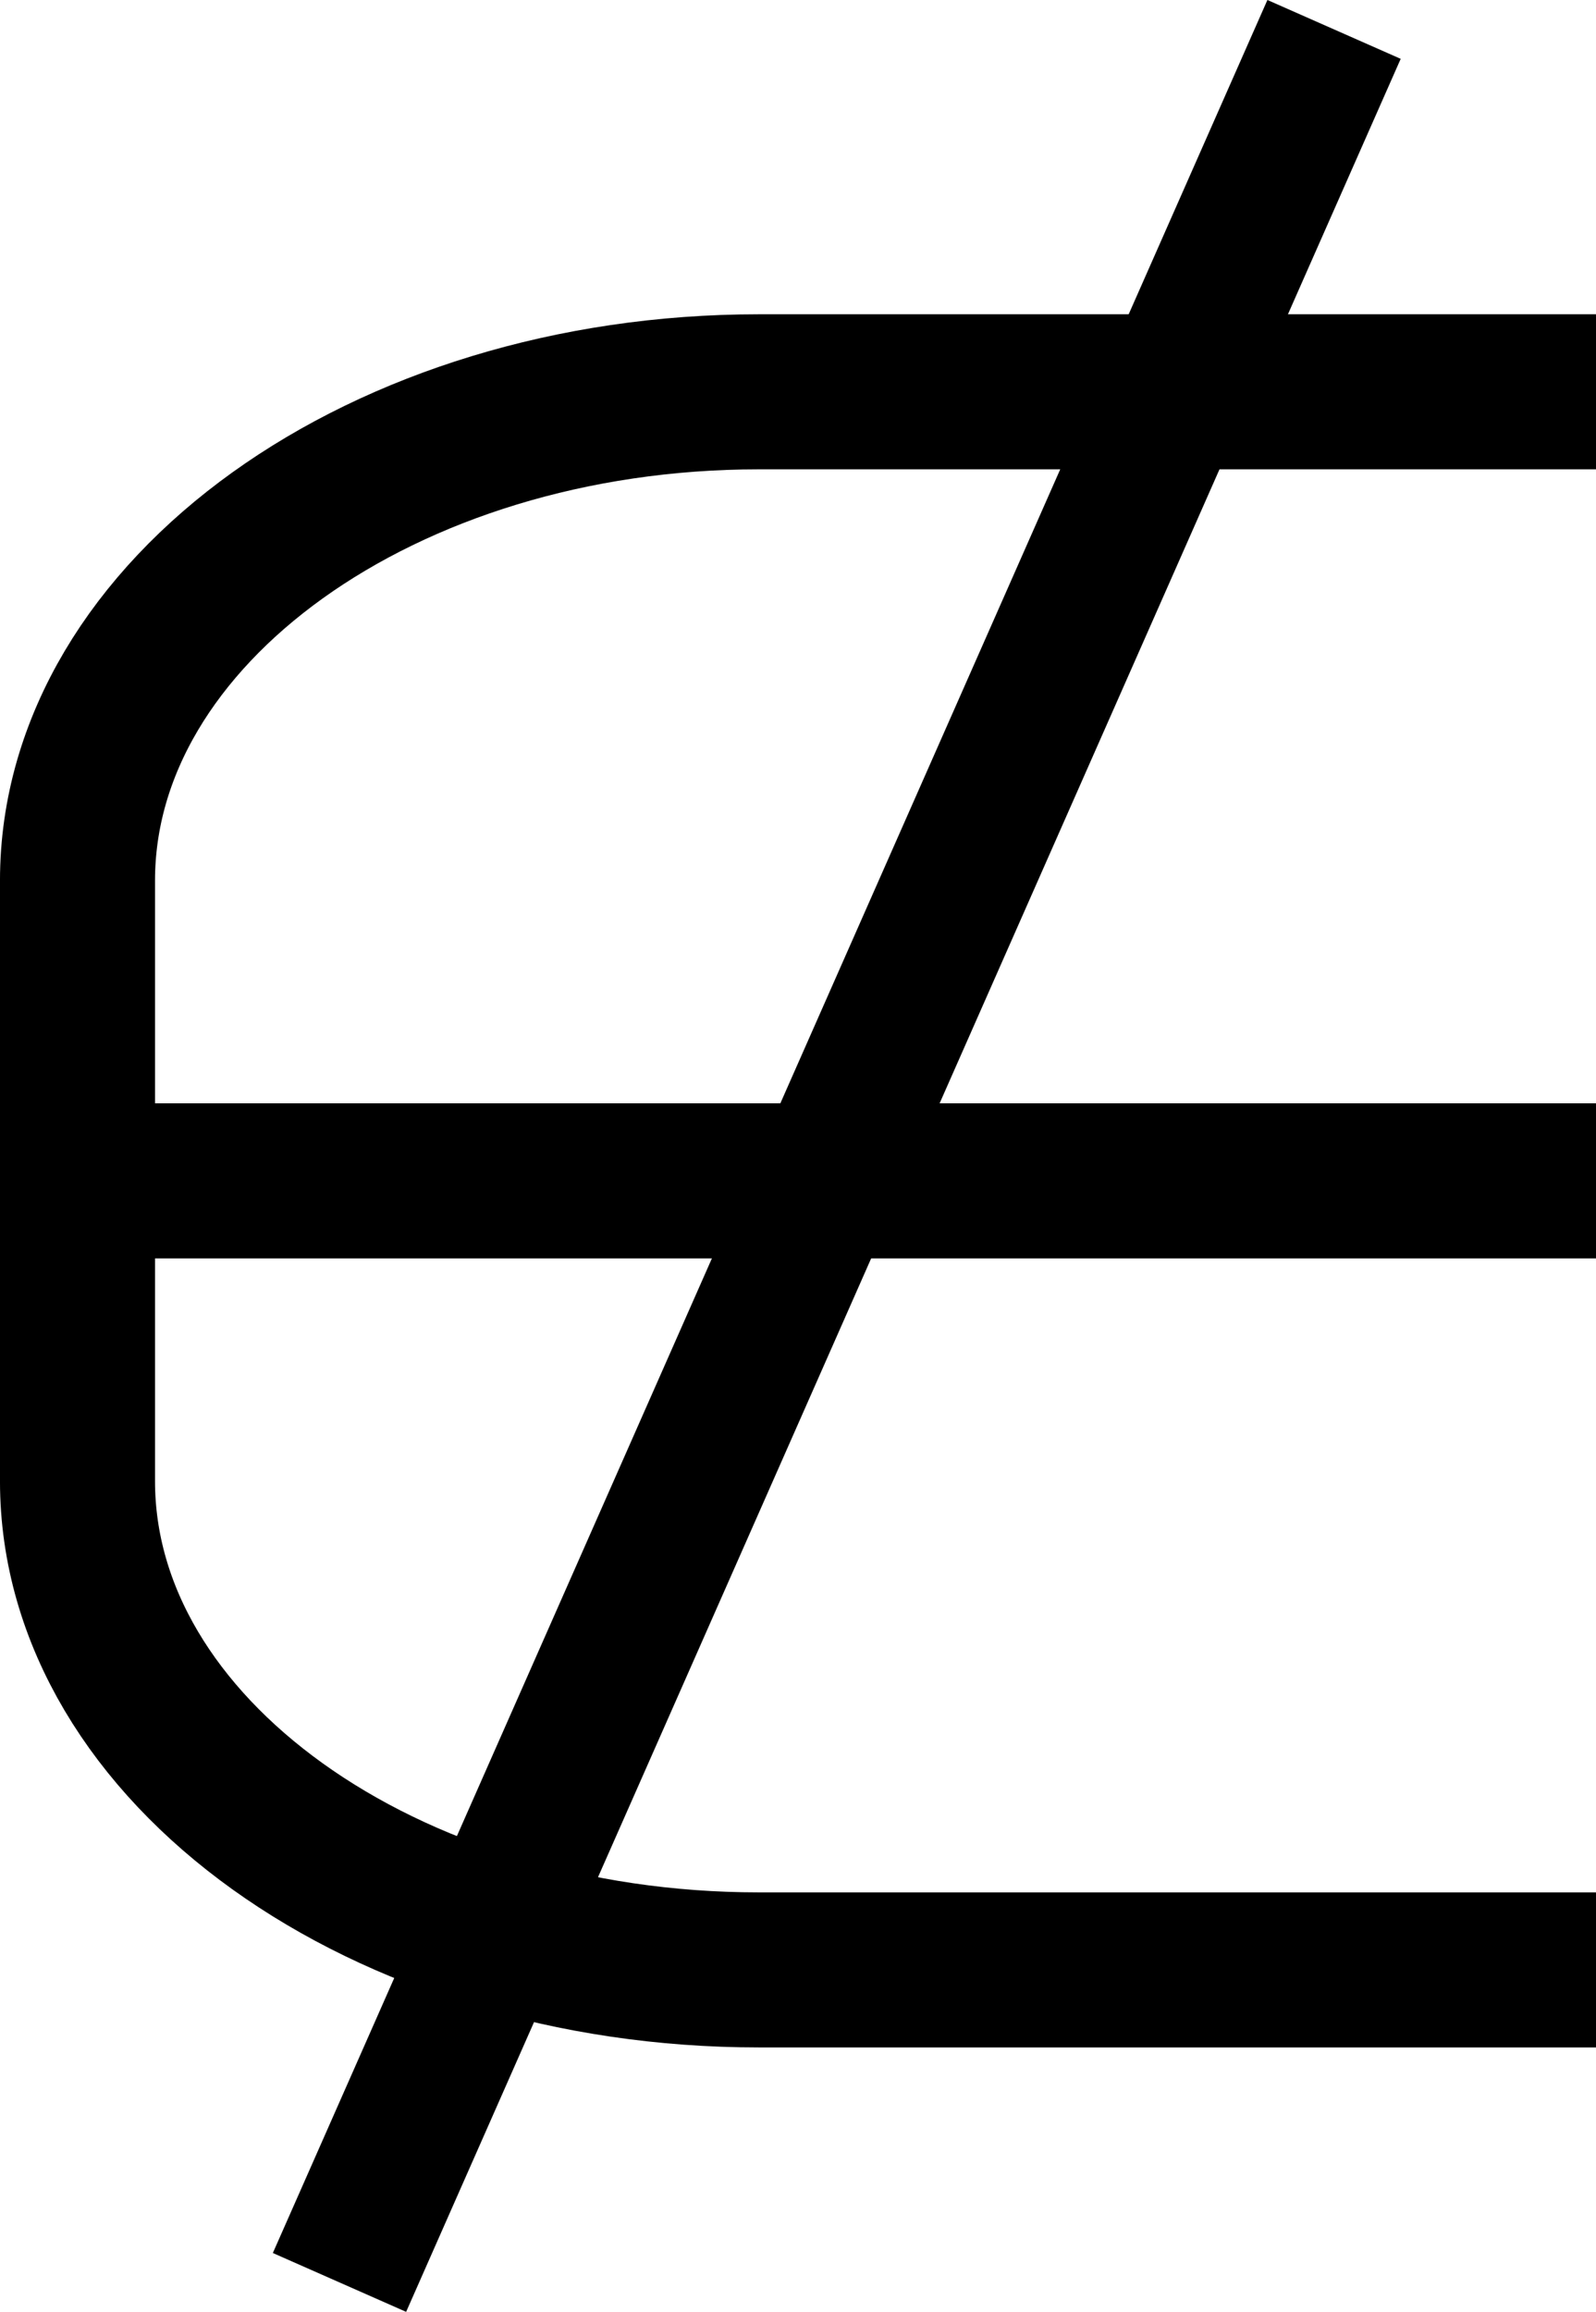
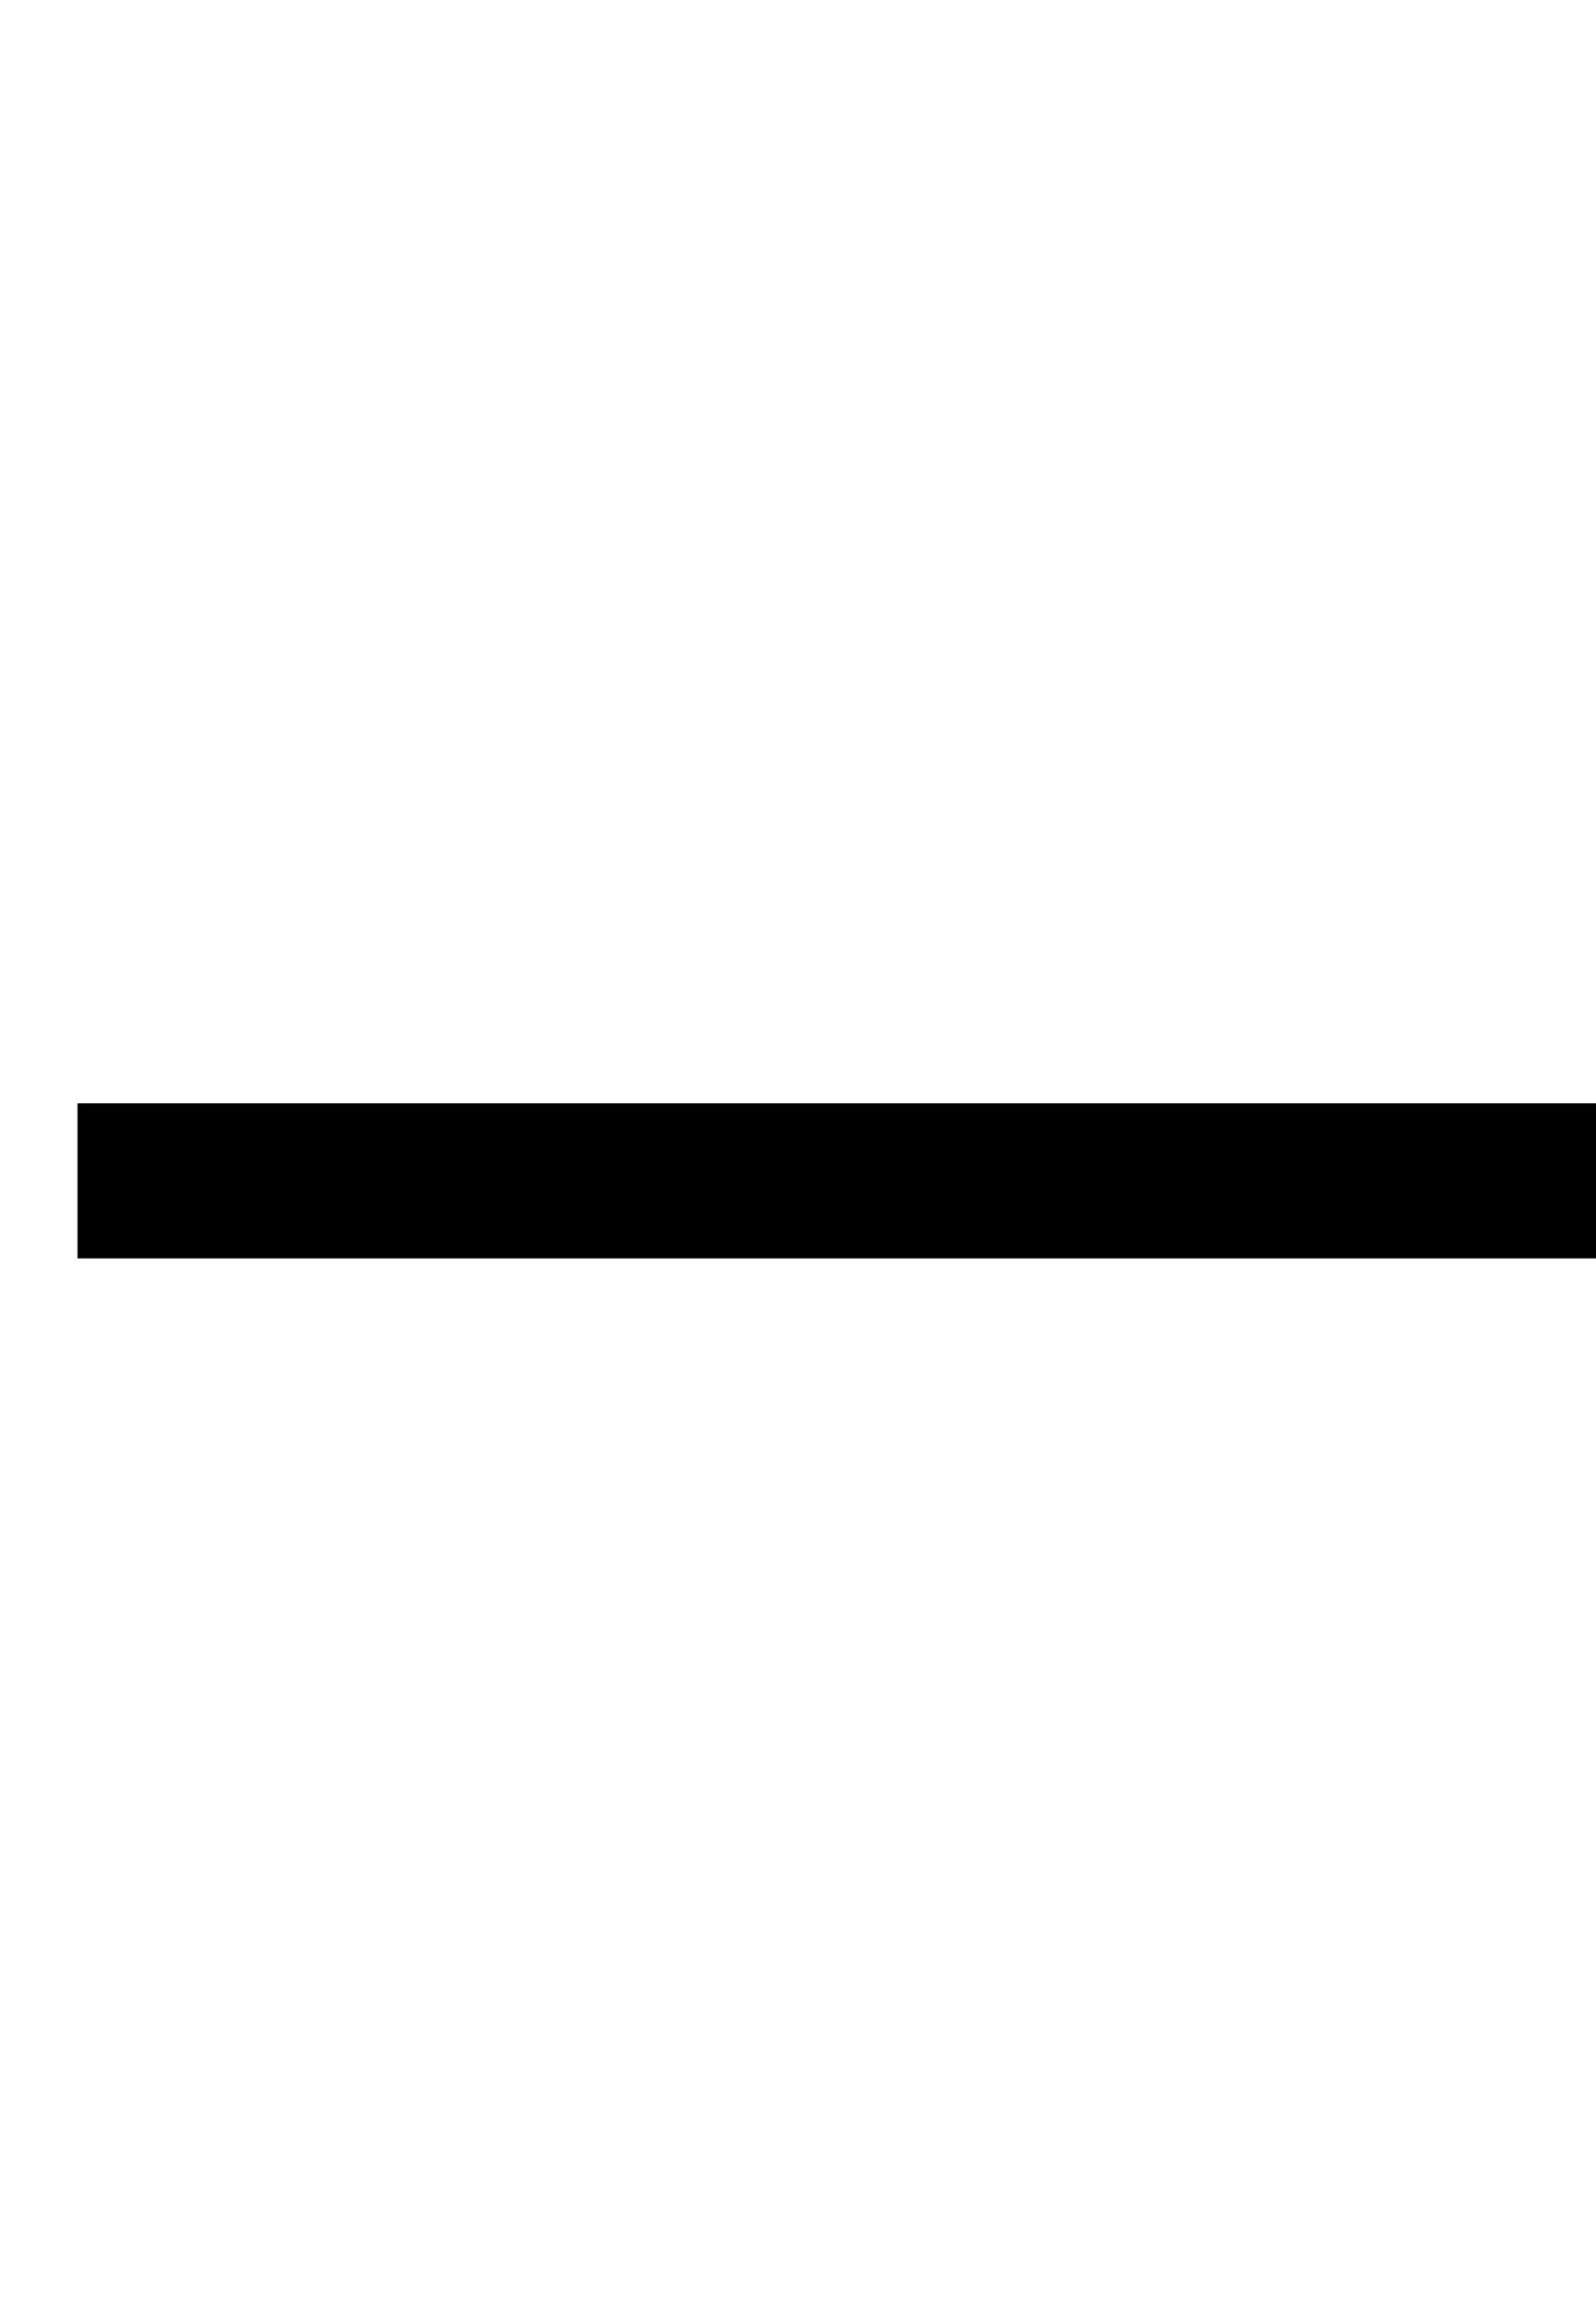
<svg xmlns="http://www.w3.org/2000/svg" id="Layer_2" data-name="Layer 2" viewBox="0 0 45.099 65.317">
  <defs>
    <style>
      .cls-1 {
        stroke-width: 4.381px;
      }

      .cls-1, .cls-2 {
        fill: none;
        stroke: #000;
        stroke-miterlimit: 10;
      }

      .cls-2 {
        stroke-width: 4.117px;
      }
    </style>
  </defs>
  <g id="Layer_1-2" data-name="Layer 1">
    <g>
-       <path class="cls-1" d="m45.099,55.656h-23.661c-10.587,0-19.248-6.213-19.248-13.807v-16.972c0-7.594,8.662-13.807,19.248-13.807h23.661" />
      <line class="cls-1" x1="2.19" y1="33.363" x2="45.099" y2="33.363" />
-       <line class="cls-2" x1="37.697" y1=".831" x2="9.593" y2="64.486" />
    </g>
  </g>
</svg>